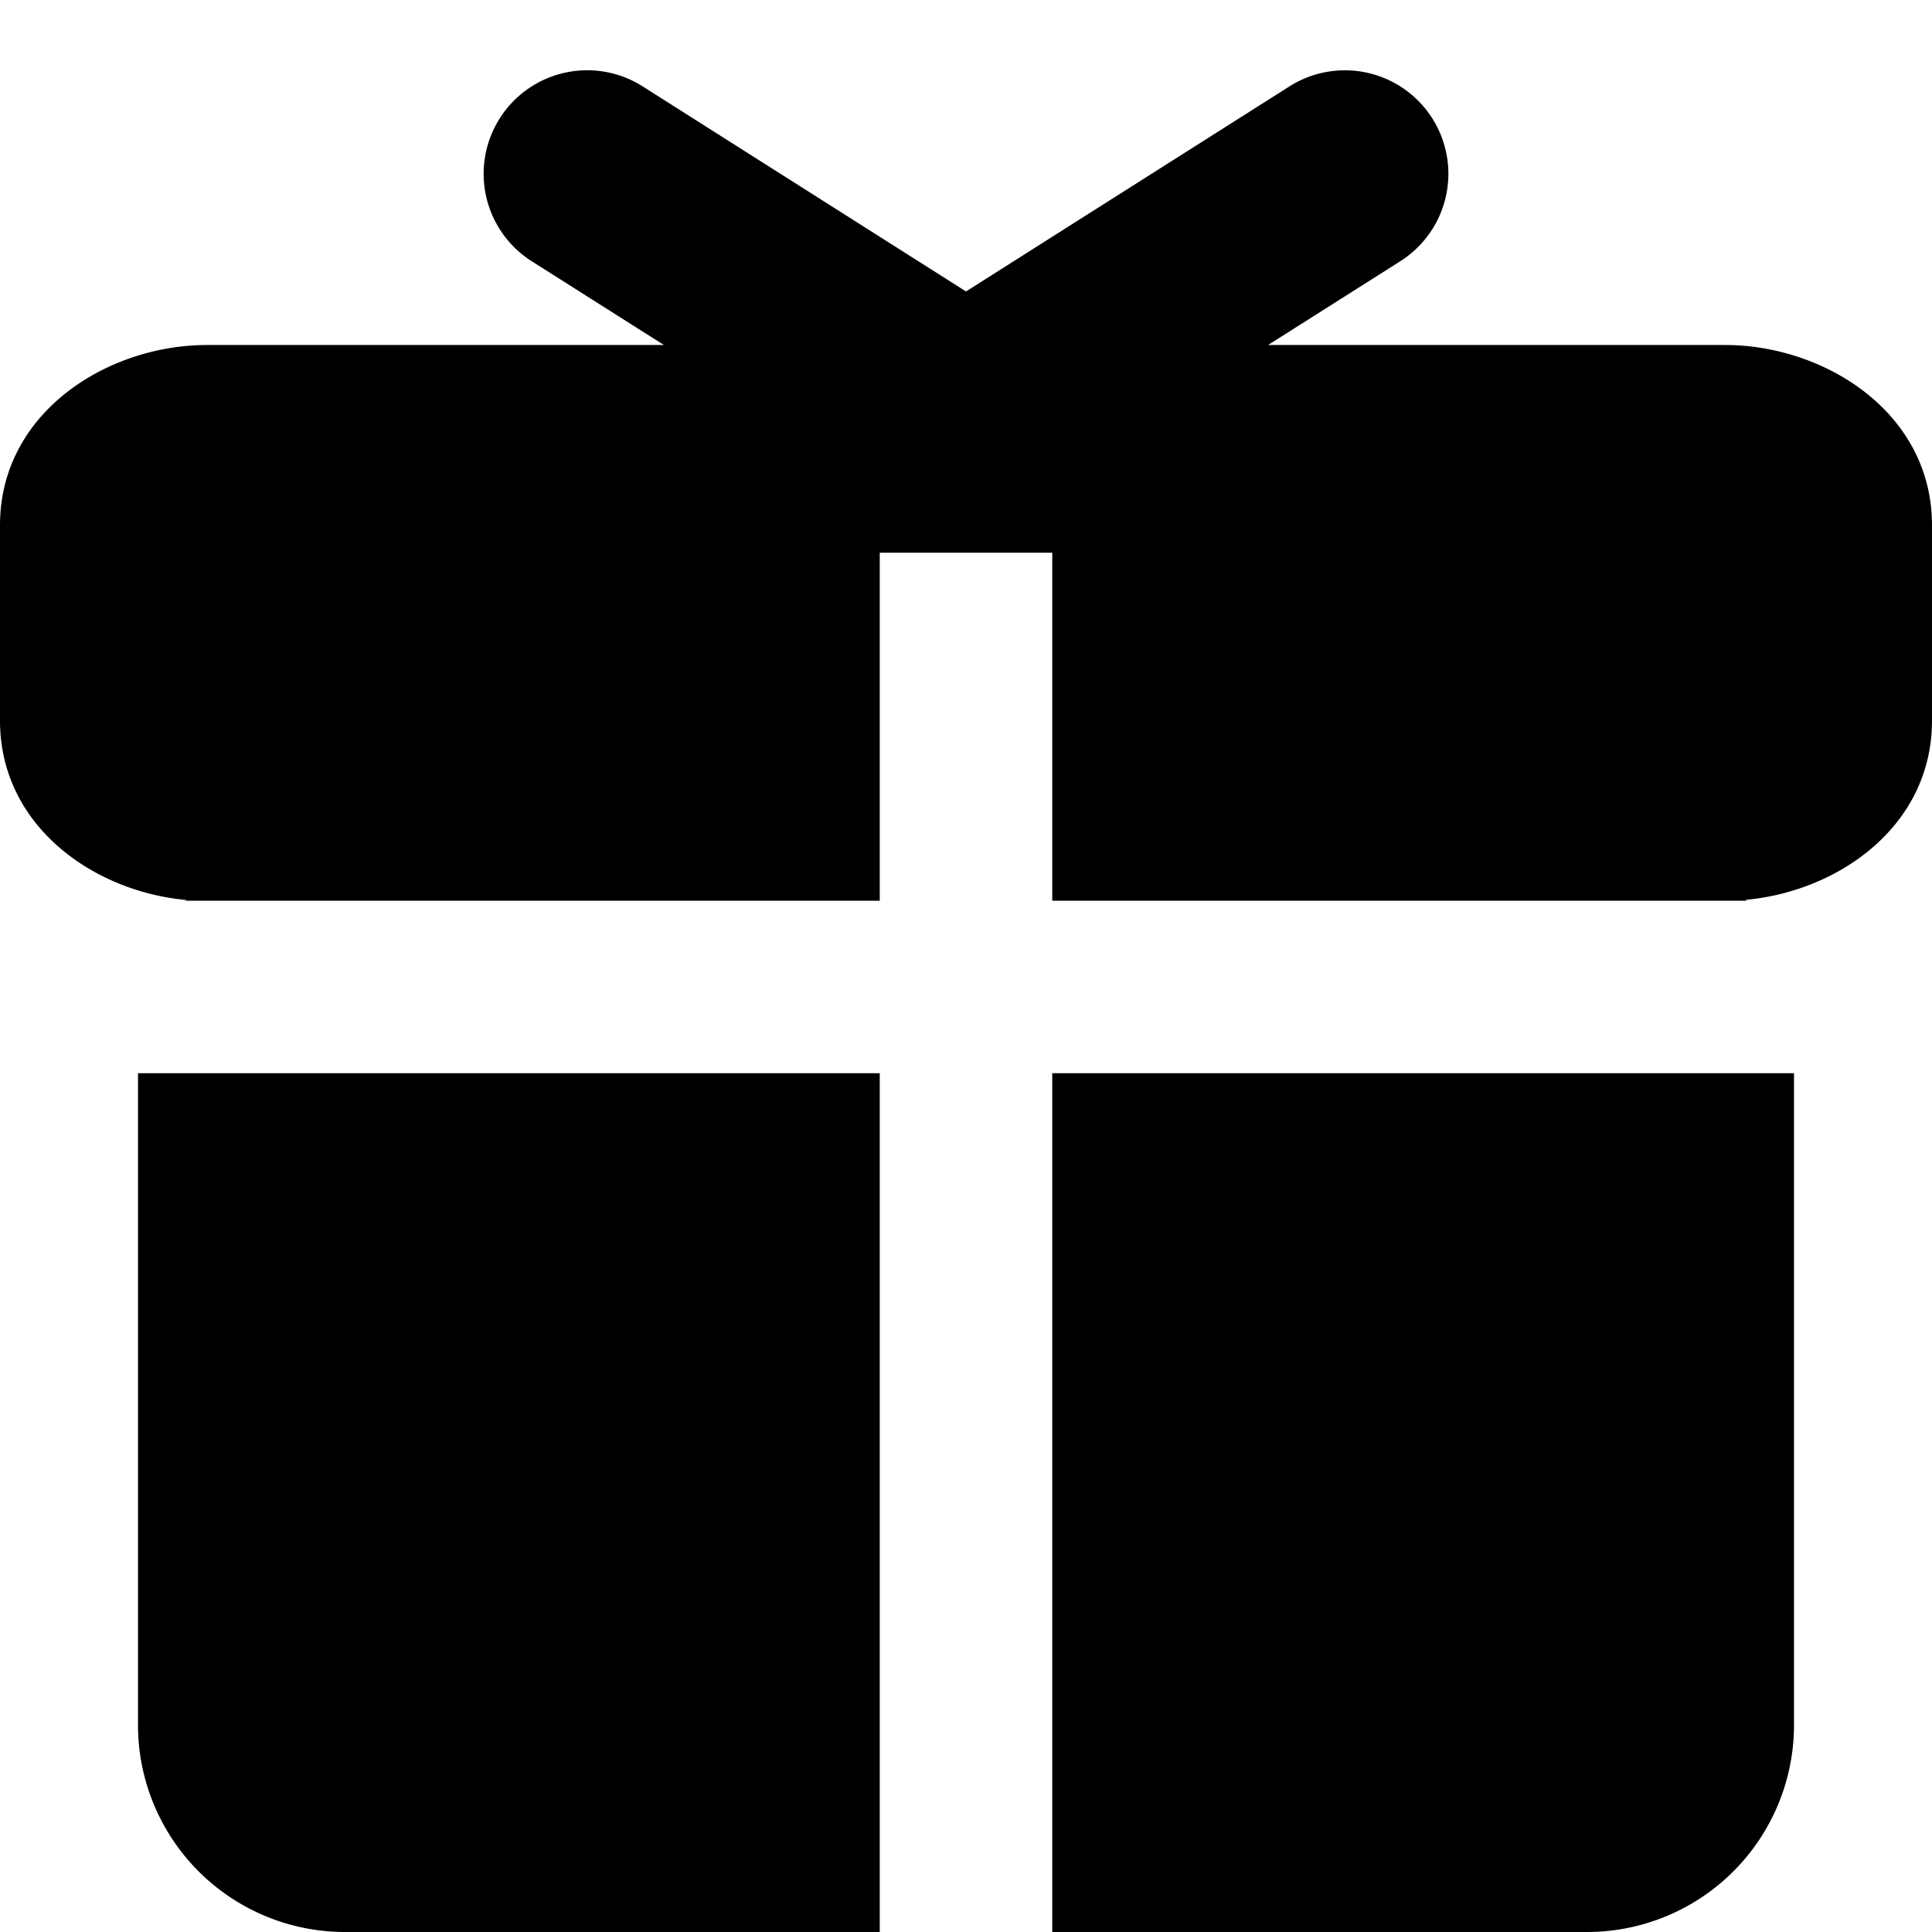
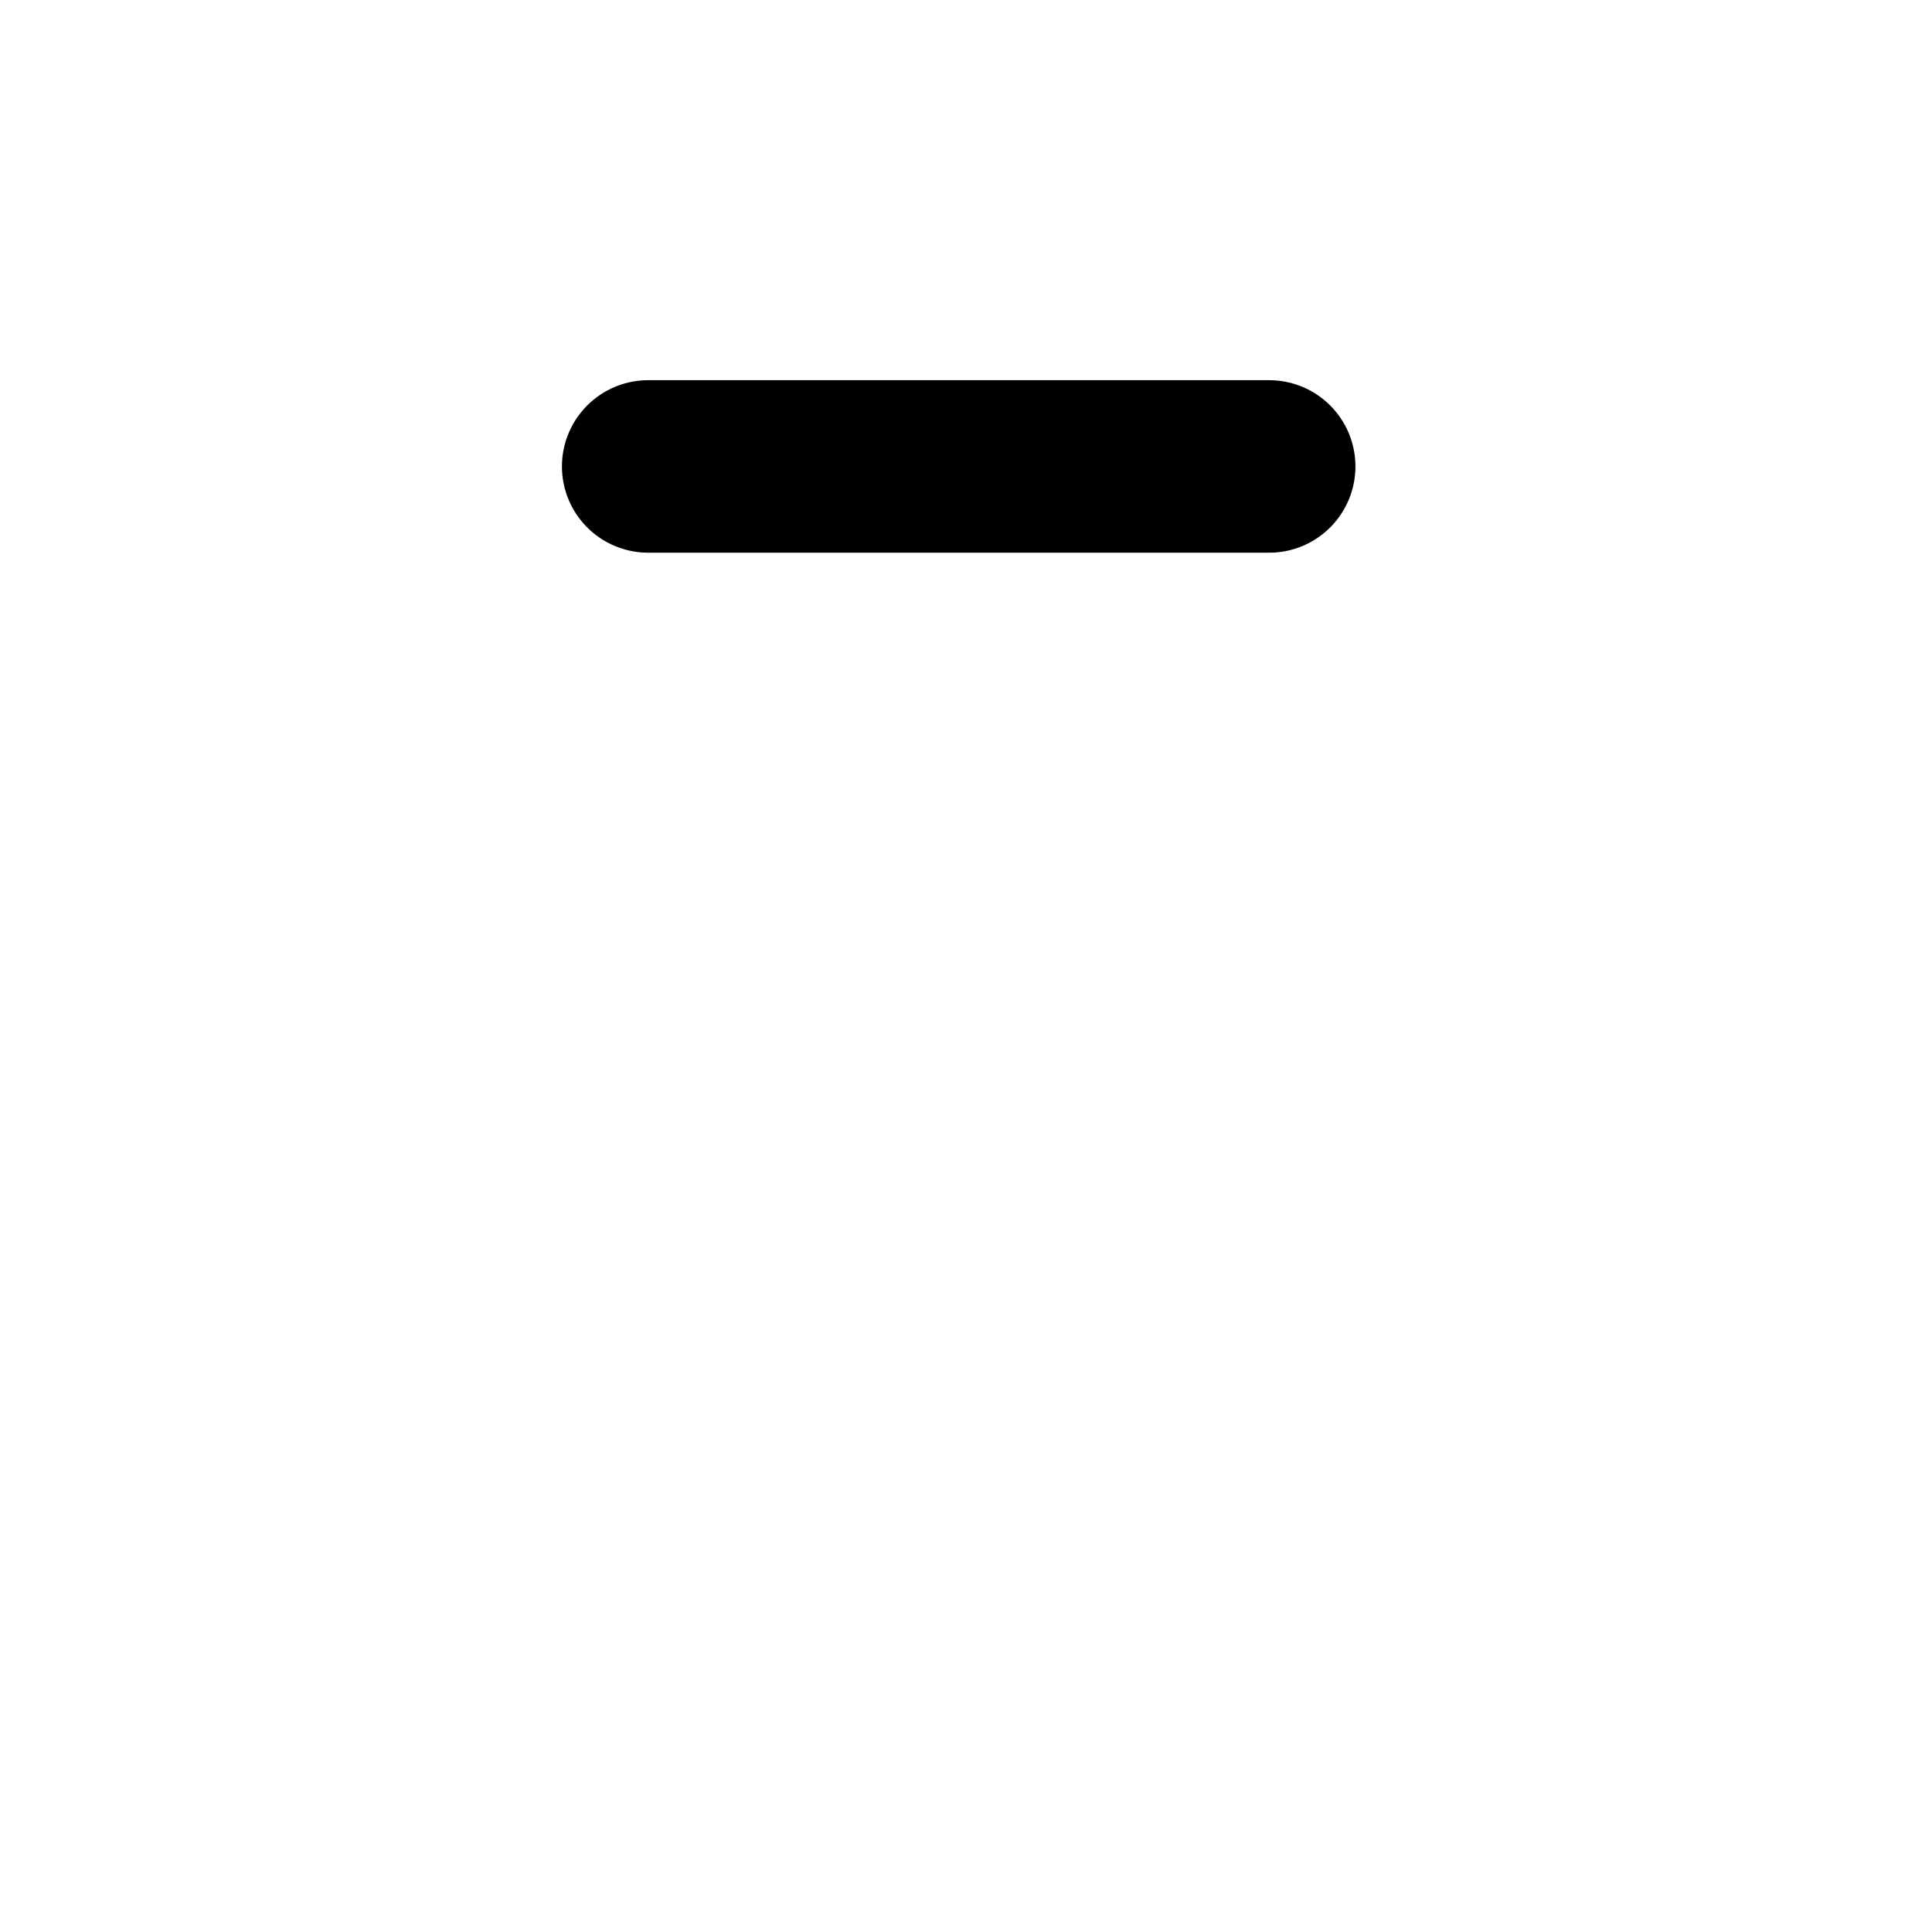
<svg xmlns="http://www.w3.org/2000/svg" width="800" height="800" viewBox="0 0 14 14">
  <g fill="none">
-     <path fill="currentColor" d="M4.657.626a.75.75 0 1 0-.804 1.267l.958.607H1.5C.778 2.5 0 2.989 0 3.806v1.416c0 .762.677 1.24 1.354 1.3a.497.497 0 0 0-.017.005h5.038V3.884h1.25v2.643h5.038a.493.493 0 0 0-.018-.006C13.324 6.461 14 5.984 14 5.222V3.806c0-.817-.778-1.306-1.5-1.306H9.189l.958-.607A.75.75 0 0 0 9.344.626L7 2.112zM13 7.777H7.625V14H11.5a1.5 1.5 0 0 0 1.5-1.5zm-6.625 0H1V12.5A1.5 1.5 0 0 0 2.5 14h3.875z" />
    <path stroke="currentColor" stroke-linecap="round" stroke-linejoin="round" stroke-width="1.25" d="M9.197 3.38h-4.5" />
  </g>
</svg>